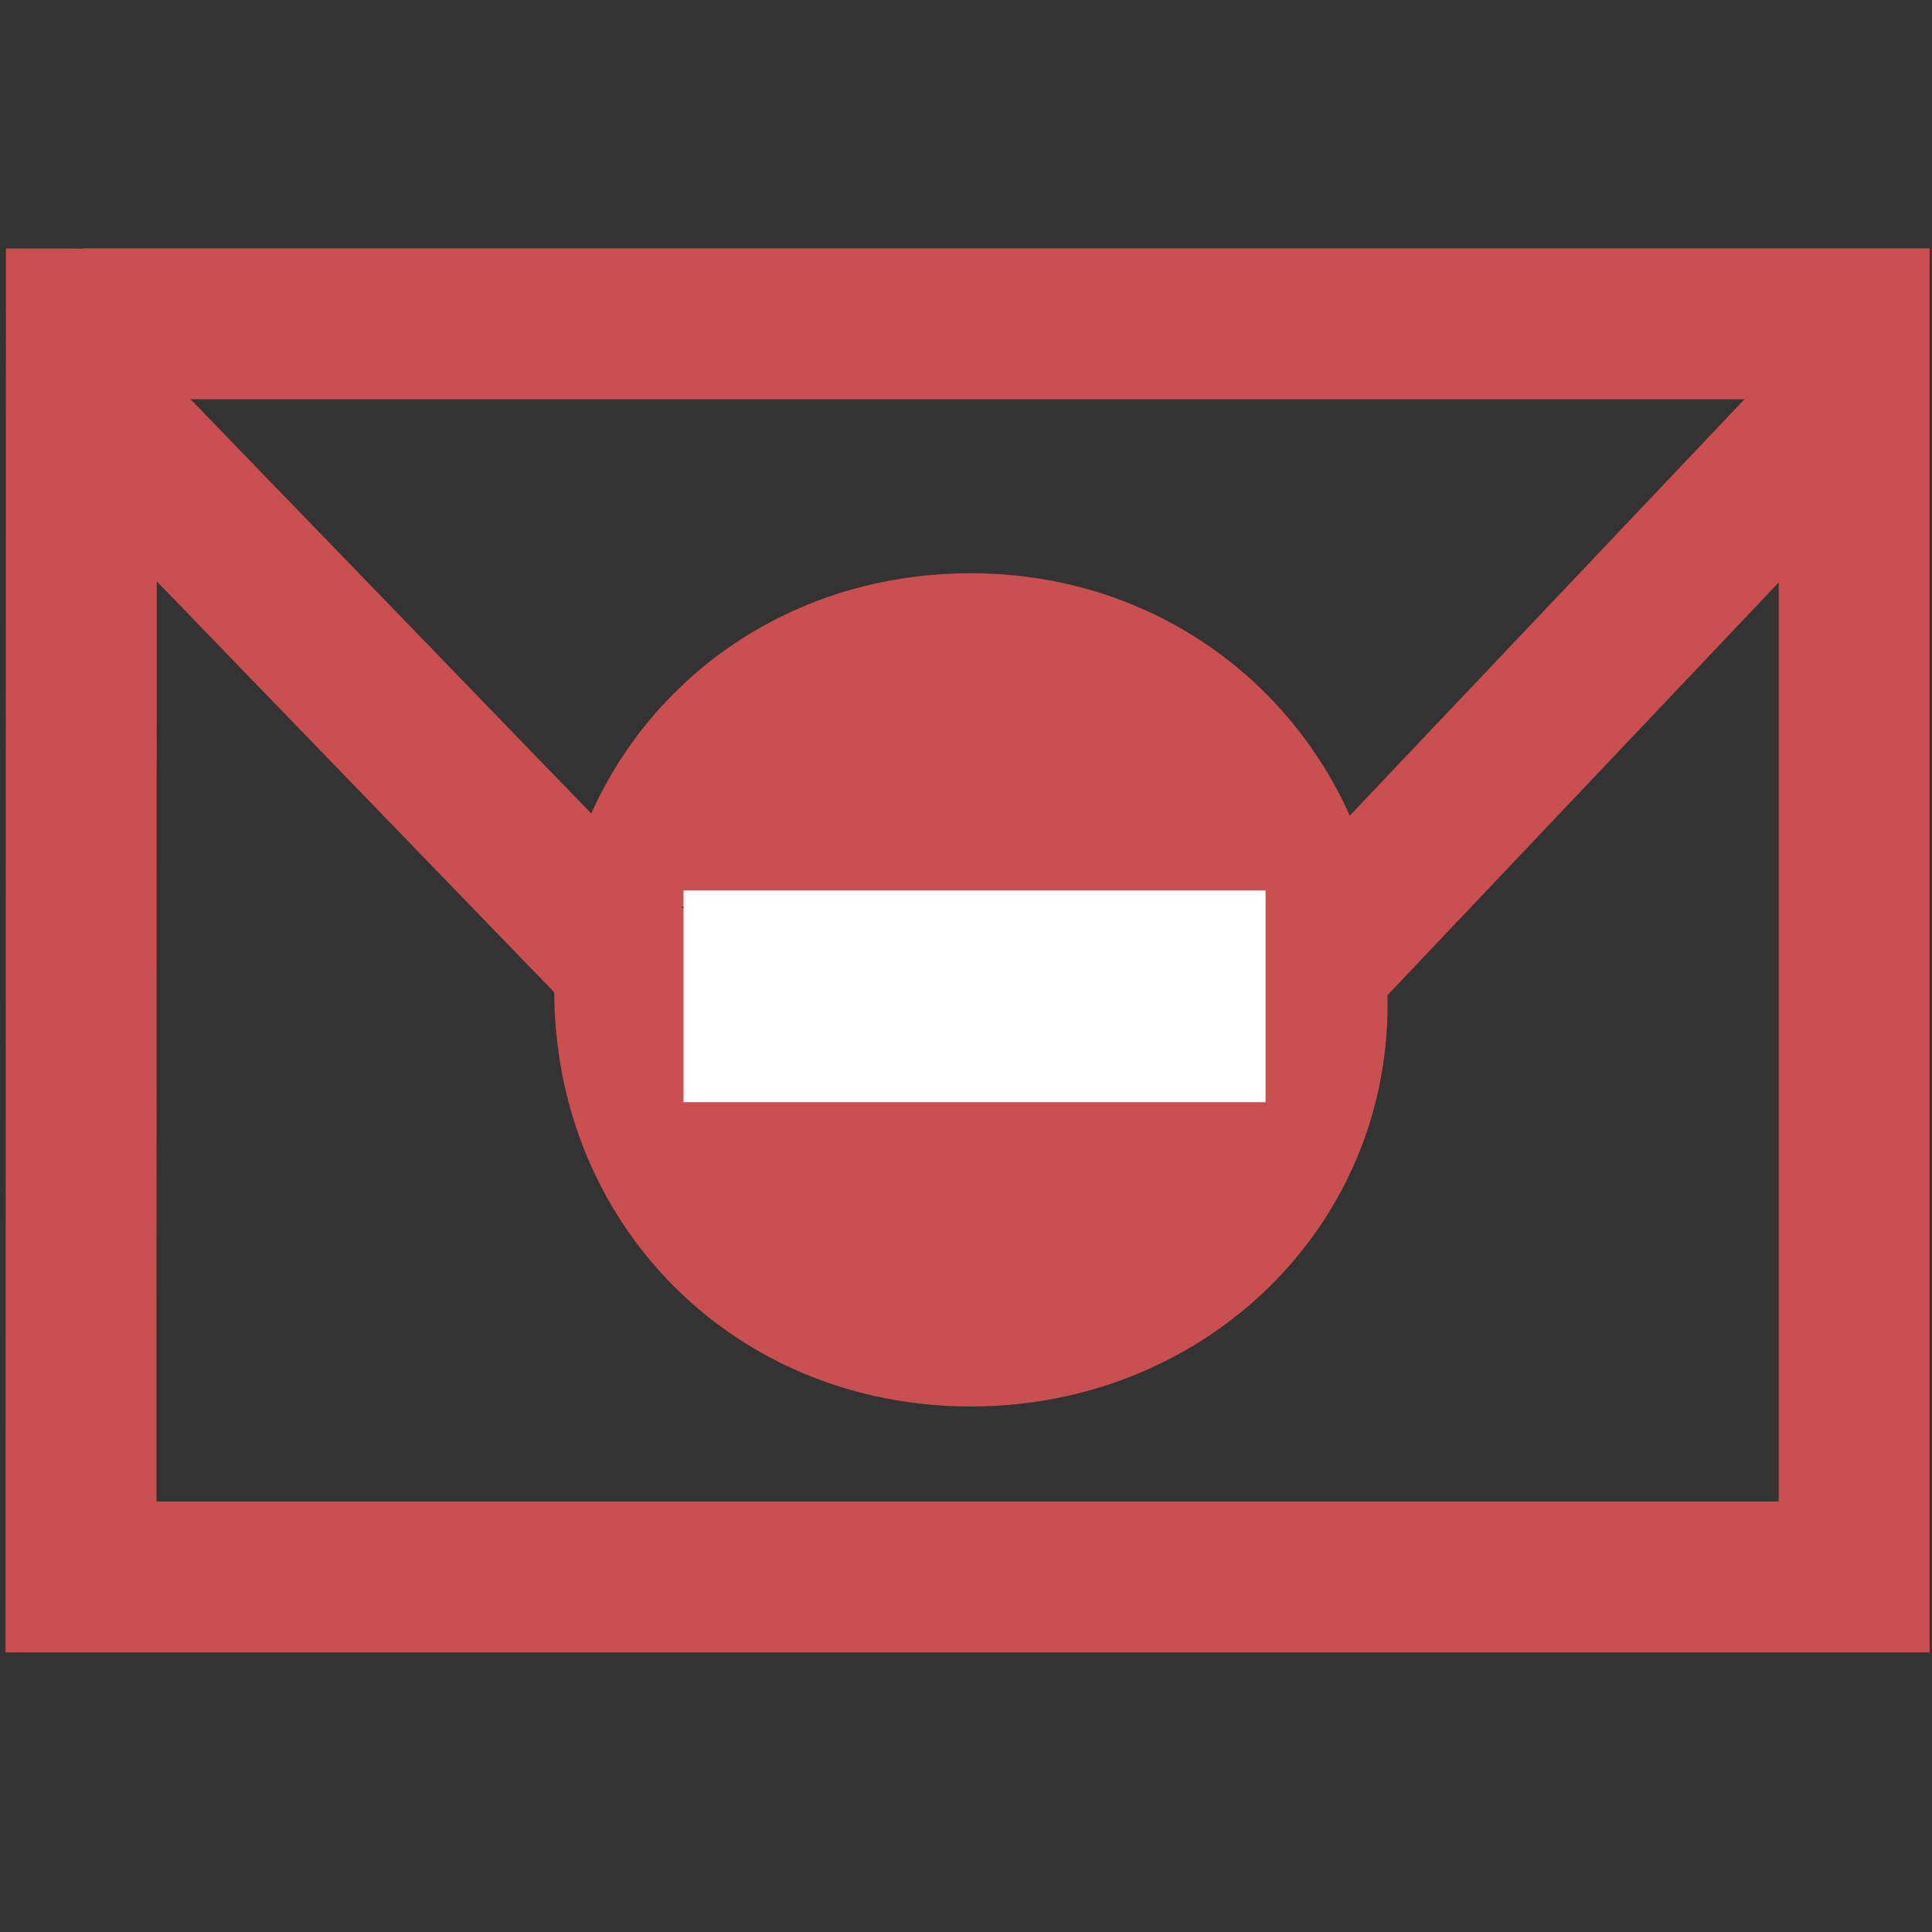
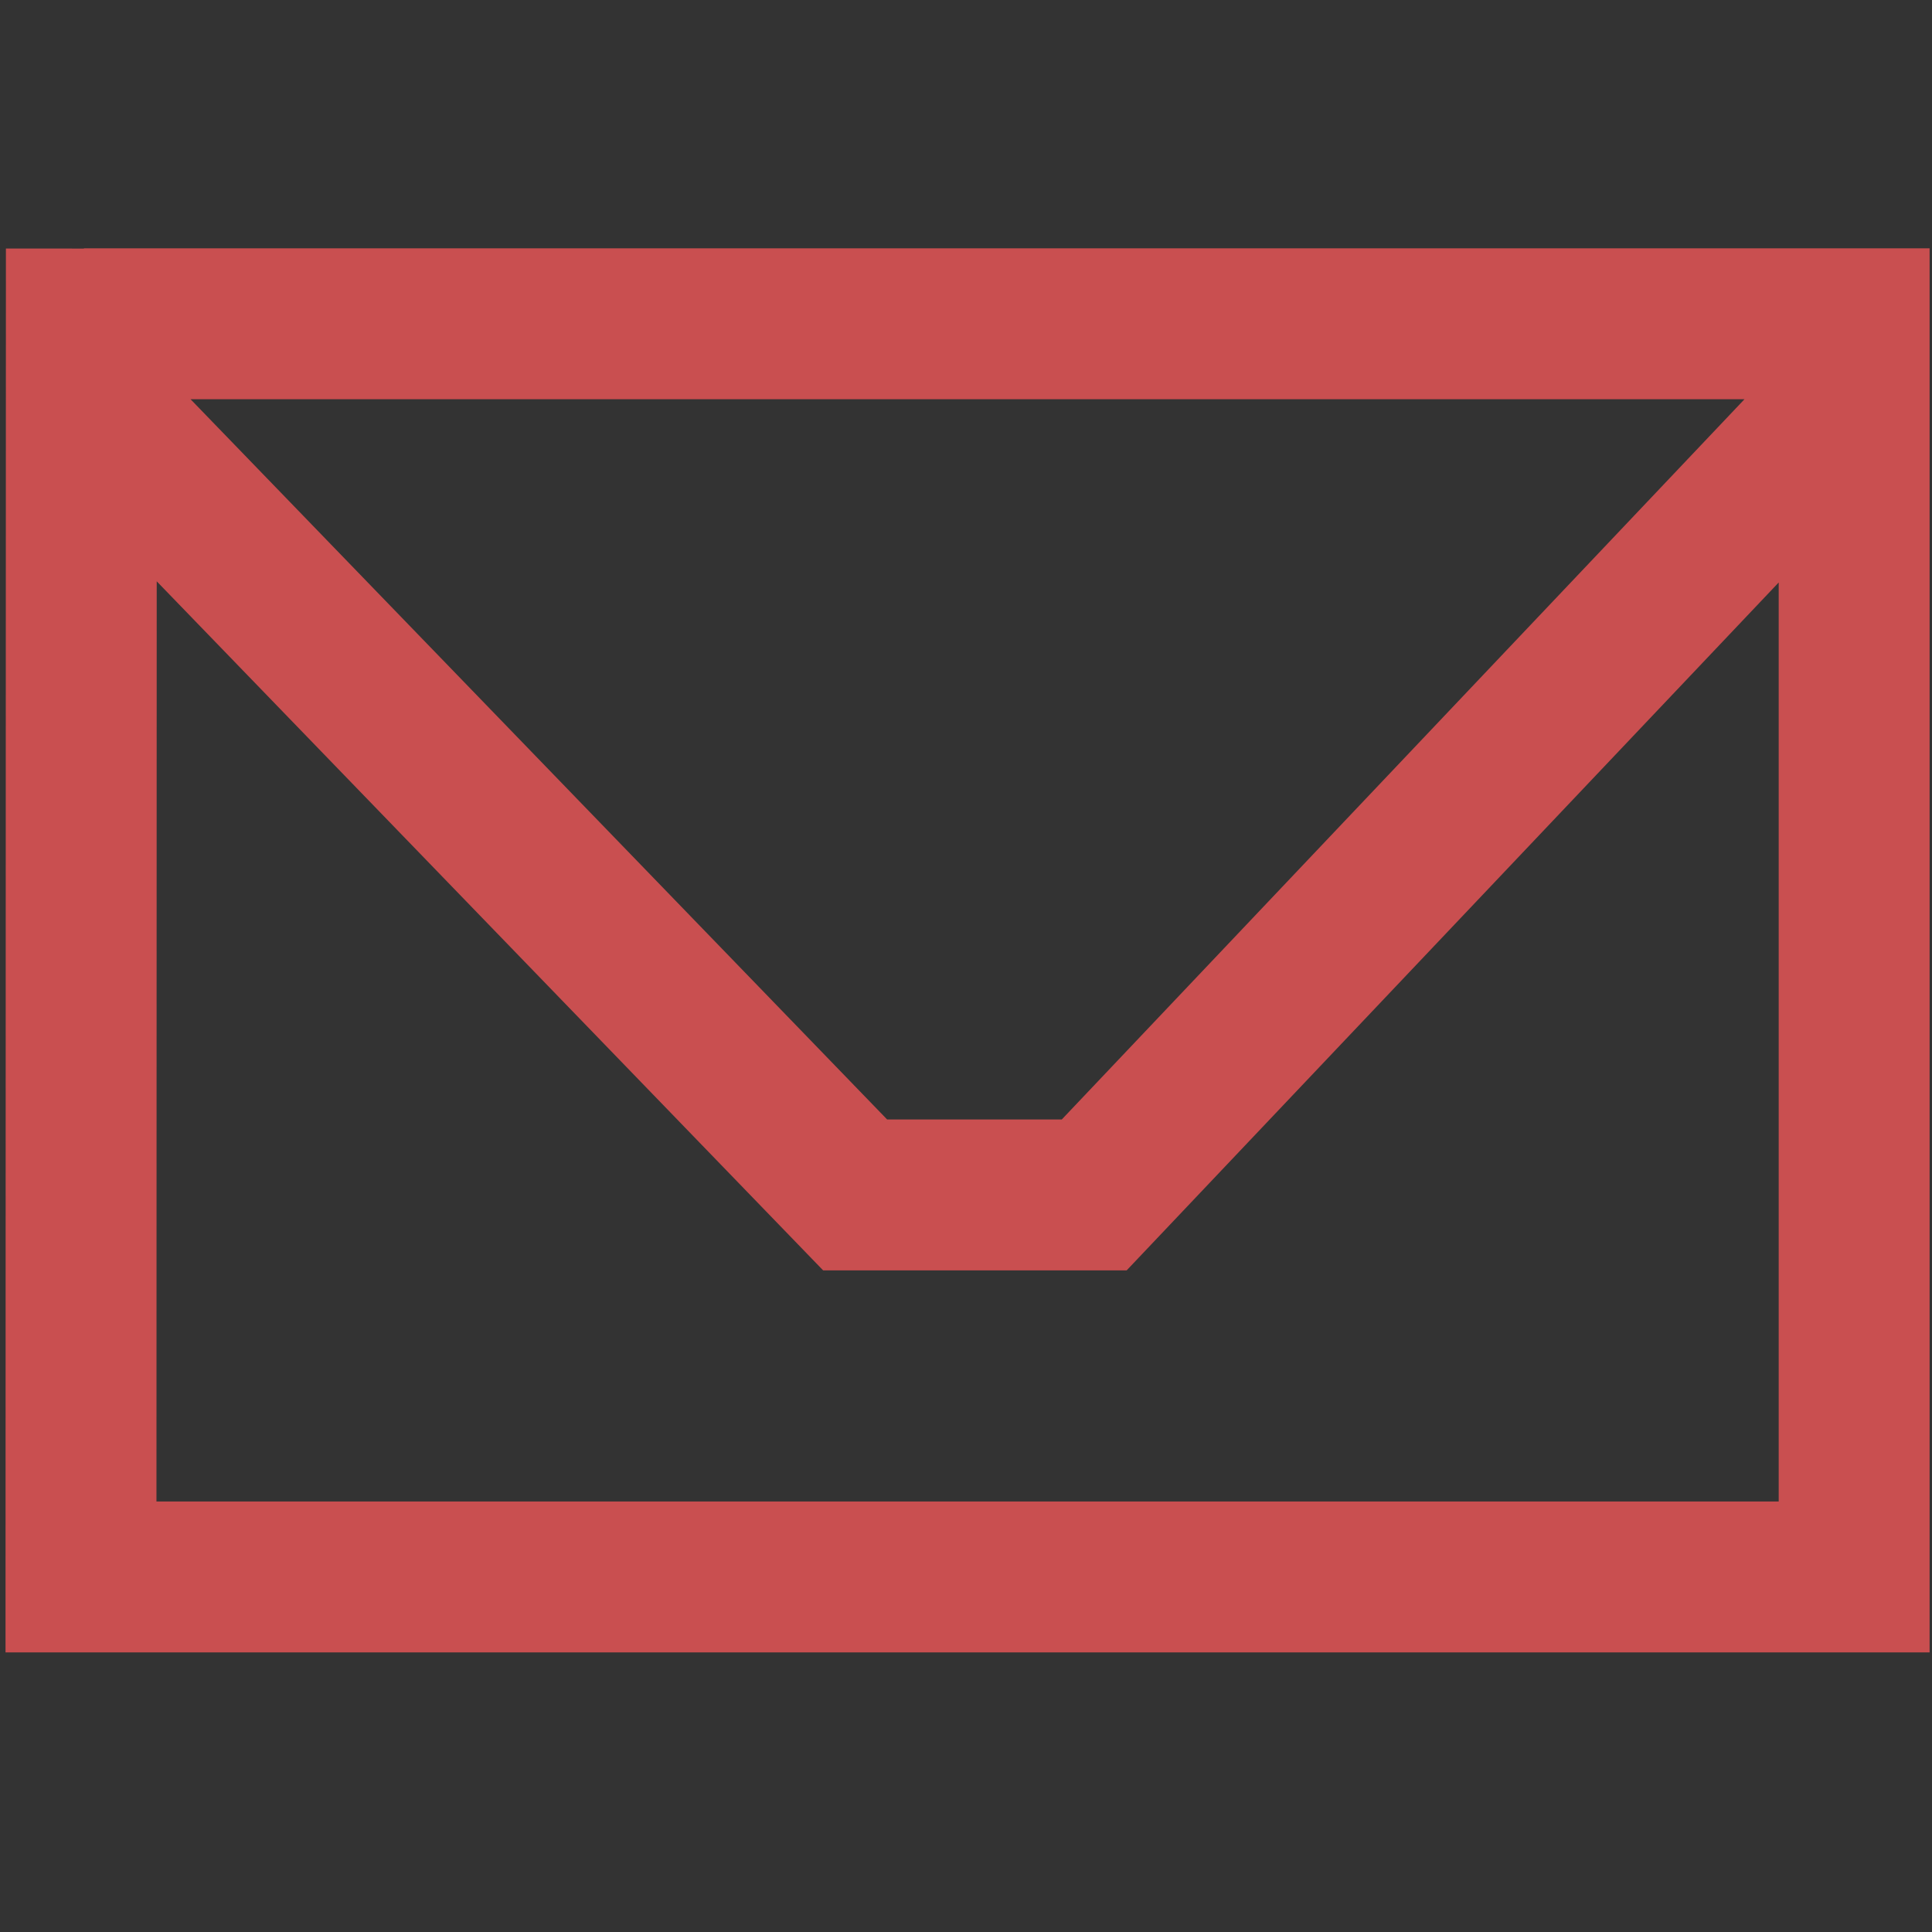
<svg xmlns="http://www.w3.org/2000/svg" height="14" width="14" xml:space="preserve" enable-background="new 0 0 10 10" viewBox="0 0 14 14" y="0px" x="0px" id="Layer_1" version="1.1">
  <rect x="0" y="0" width="14" height="14" fill="#333333" stroke="none" />
  <defs id="defs7" />
  <g style="stroke-width:0.361;stroke-miterlimit:4;stroke-dasharray:none;stroke:#c94f50" id="layer1" transform="matrix(3.029,0,0,3.029,0.184,-887.489)">
    <path style="fill:#000000;stroke-width:0.361;stroke-miterlimit:4;stroke-dasharray:none;stroke:#c94f50" d="" id="path4500" />
    <path style="fill:#000000;stroke-width:0.361;stroke-miterlimit:4;stroke-dasharray:none;stroke:#c94f50" d="" id="path4498" />
    <path id="path4528" style="fill:none;stroke:#c94f50;stroke-width:0.361;stroke-linecap:butt;stroke-linejoin:miter;stroke-miterlimit:4;stroke-dasharray:none;stroke-opacity:1" d="m 0.101,293.908 1.884,1.948 H 2.557 L 4.376,293.937 M 0.14,293.772 H 4.375 v 2.998 H 0.133 l 9.0535e-4,-3.178" />
  </g>
-   <path d="m 10.054,7.203 c 0,-1.708 -1.311,-3.049 -3.019,-3.049 -1.708,0 -3.019,1.311 -3.019,3.019 0,1.708 1.311,3.019 3.019,3.019 1.708,0 3.062,-1.324 3.019,-2.989 z M 4.922,6.57 c 0.506,0 4.226,0 4.226,0 0,0.358 0,0.718 0,1.208 -0.56,0 -3.531,0 -4.226,0 0,-0.323 -2.1e-6,-0.72 0,-1.208 z" id="path3" style="fill:#c94f50;stroke-width:0.604" />
-   <rect y="7.155" x="5.655" height="0.13" width="2.814" id="rect821" style="opacity:1;fill:#ff00ff;fill-opacity:1;stroke:#ffffff;stroke-width:1.404;stroke-miterlimit:4;stroke-dasharray:none" />
</svg>